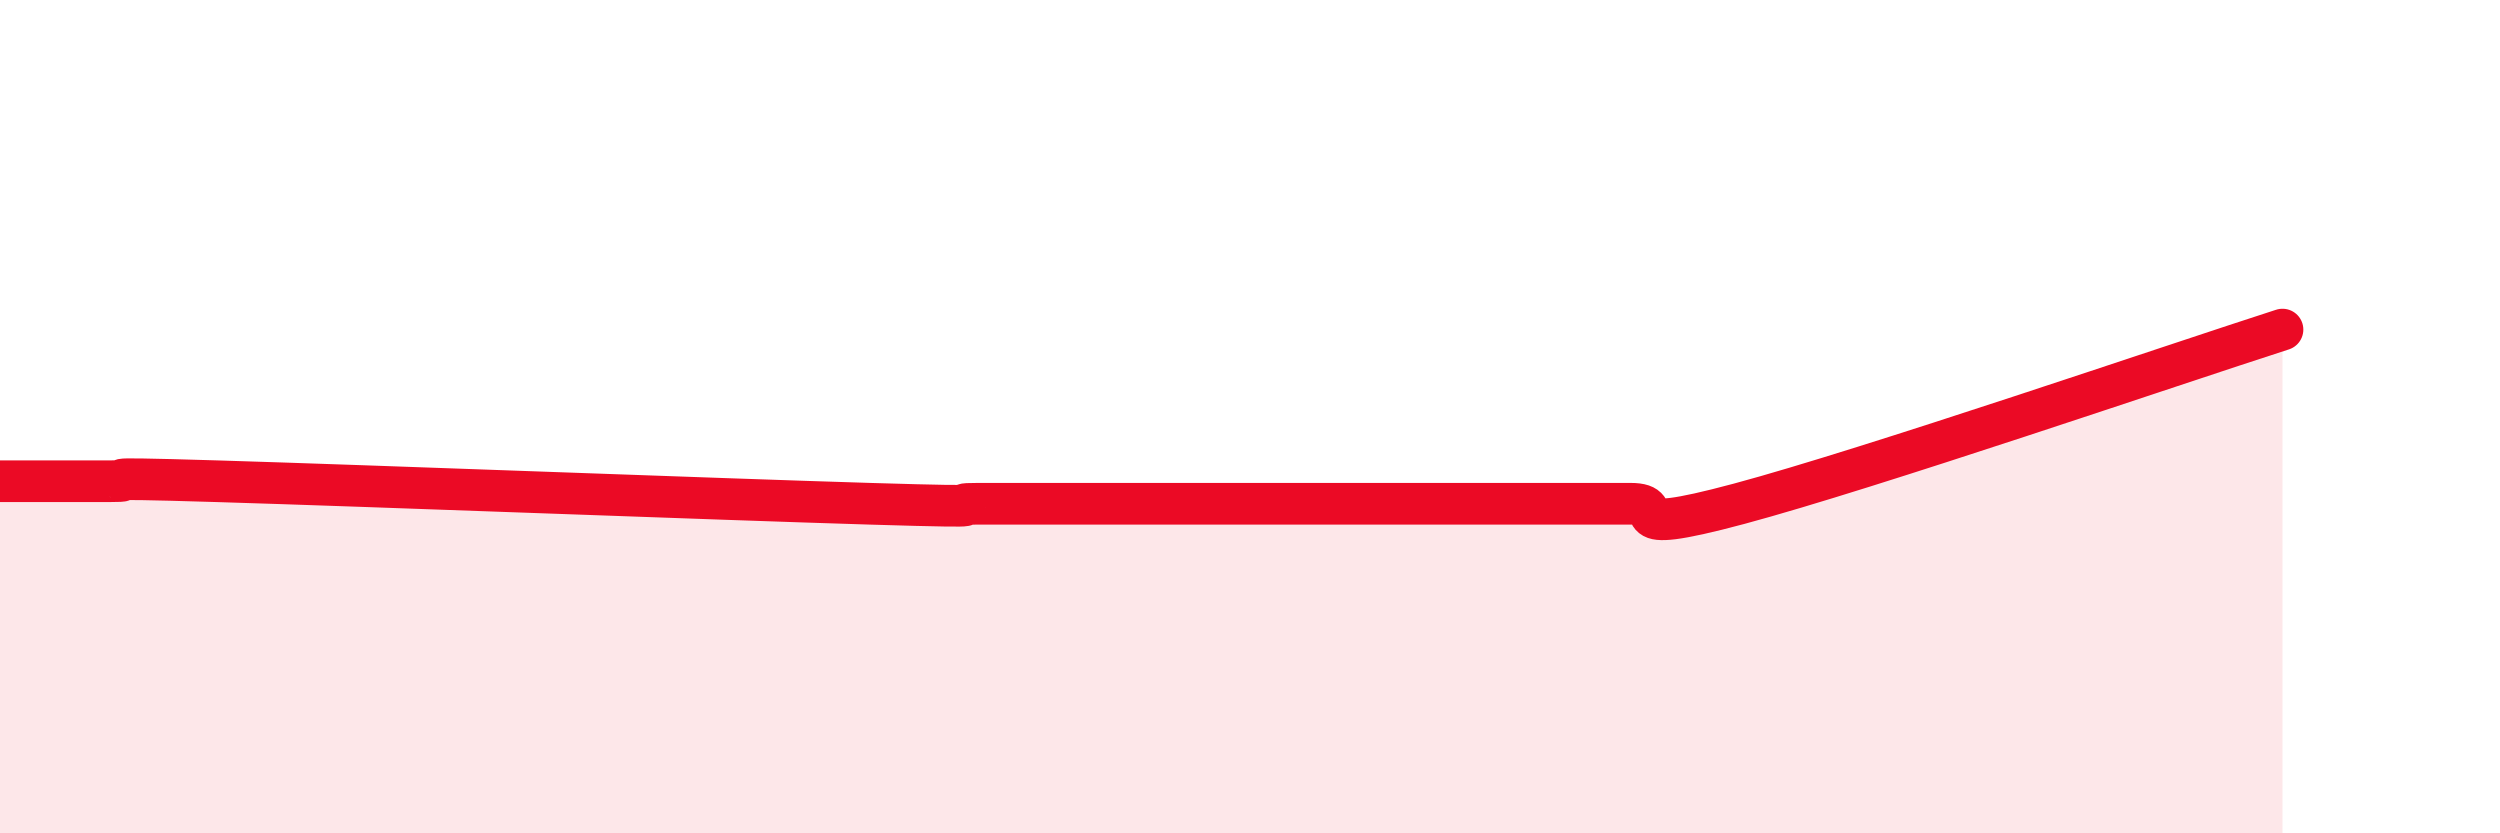
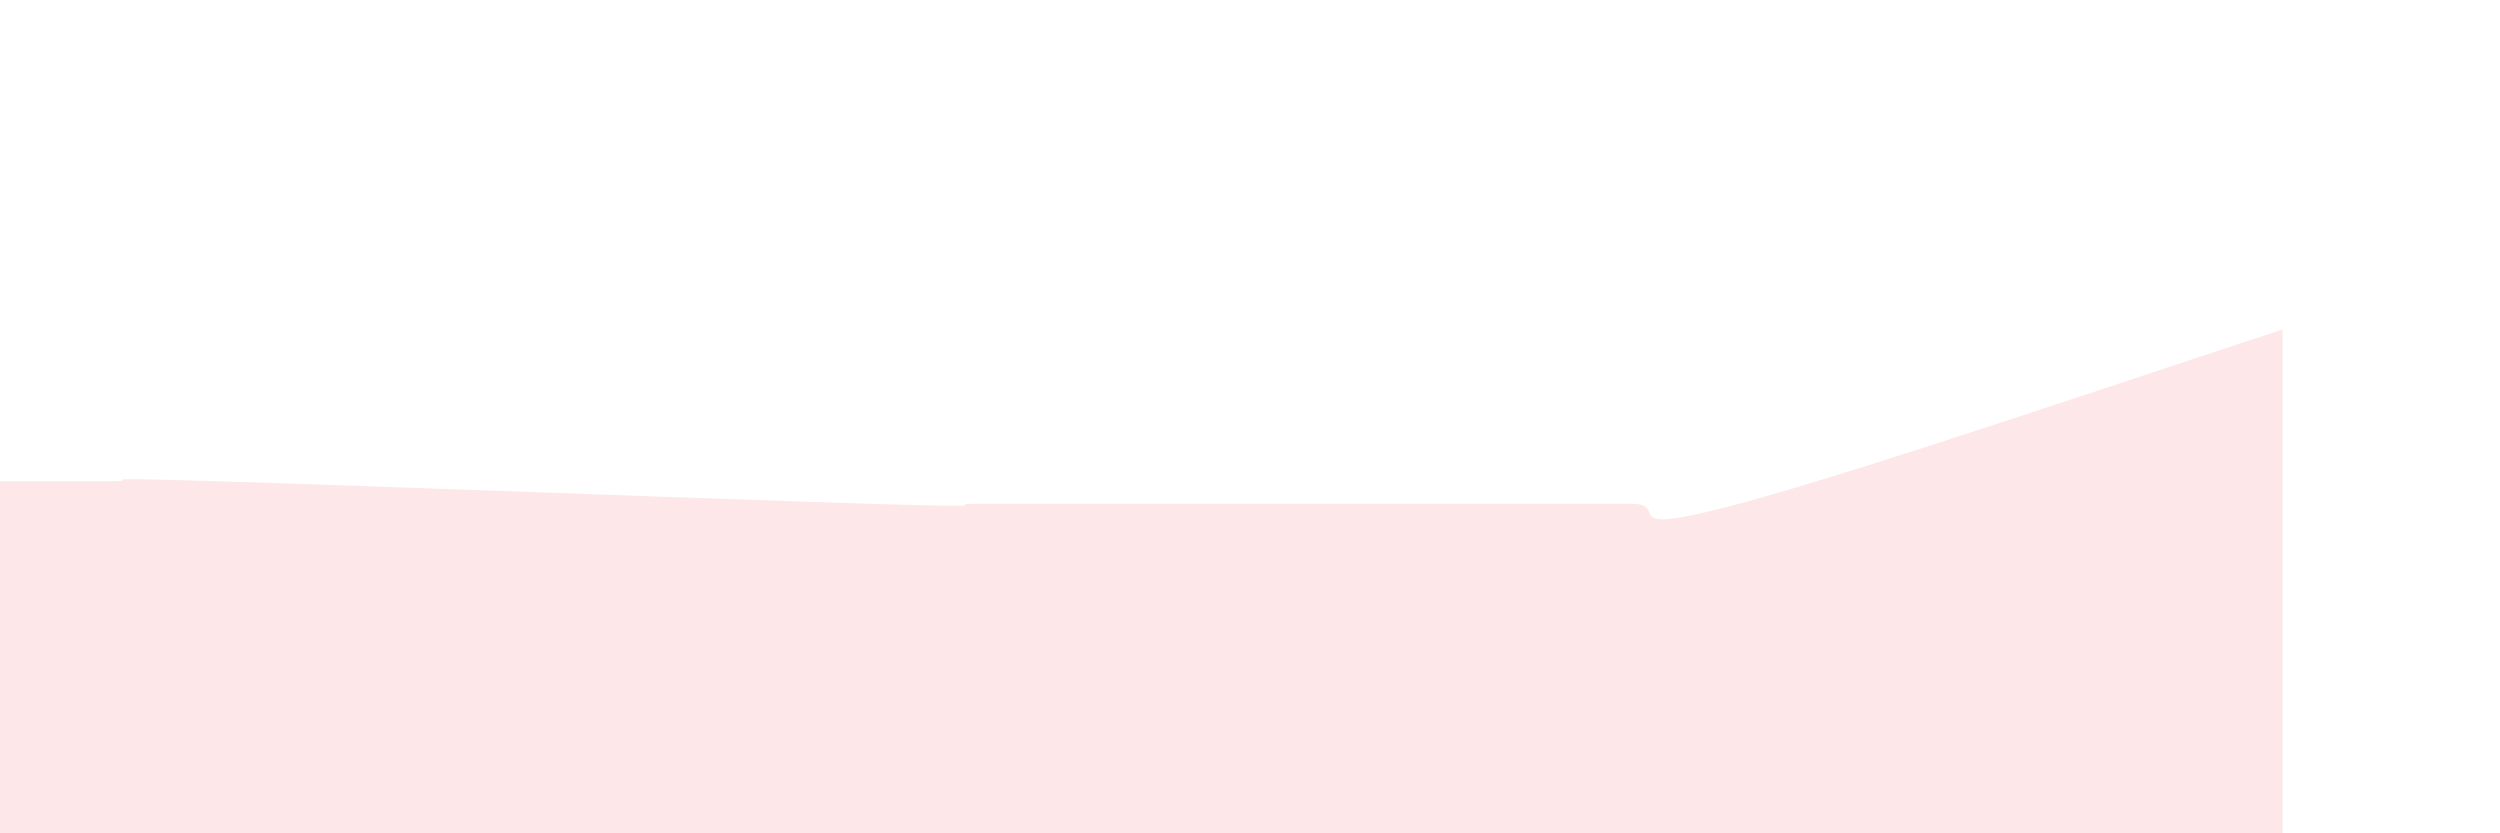
<svg xmlns="http://www.w3.org/2000/svg" width="60" height="20" viewBox="0 0 60 20">
  <path d="M 0,11.55 C 0.52,11.55 1.57,11.55 2.61,11.55 C 3.65,11.55 1.57,11.44 5.22,11.55 C 8.87,11.66 17.22,11.98 20.87,12.09 C 24.52,12.2 22.44,12.09 23.48,12.09 C 24.52,12.09 25.05,12.09 26.09,12.09 C 27.13,12.09 27.66,12.09 28.7,12.09 C 29.74,12.09 30.26,12.09 31.3,12.09 C 32.34,12.09 32.87,12.09 33.91,12.09 C 34.95,12.09 35.48,12.09 36.52,12.09 C 37.56,12.09 38.09,12.09 39.13,12.09 C 40.17,12.09 38.61,12.93 41.74,12.09 C 44.87,11.25 52.17,8.75 54.78,7.91L54.78 20L0 20Z" fill="#EB0A25" opacity="0.1" stroke-linecap="round" stroke-linejoin="round" />
-   <path d="M 0,11.55 C 0.52,11.55 1.57,11.55 2.61,11.55 C 3.65,11.55 1.57,11.44 5.22,11.55 C 8.87,11.66 17.22,11.98 20.87,12.09 C 24.52,12.2 22.44,12.09 23.48,12.09 C 24.52,12.09 25.05,12.09 26.09,12.09 C 27.13,12.09 27.66,12.09 28.7,12.09 C 29.74,12.09 30.26,12.09 31.3,12.09 C 32.34,12.09 32.87,12.09 33.91,12.09 C 34.95,12.09 35.48,12.09 36.52,12.09 C 37.56,12.09 38.09,12.09 39.13,12.09 C 40.17,12.09 38.61,12.93 41.74,12.09 C 44.87,11.25 52.17,8.75 54.78,7.91" stroke="#EB0A25" stroke-width="1" fill="none" stroke-linecap="round" stroke-linejoin="round" />
</svg>